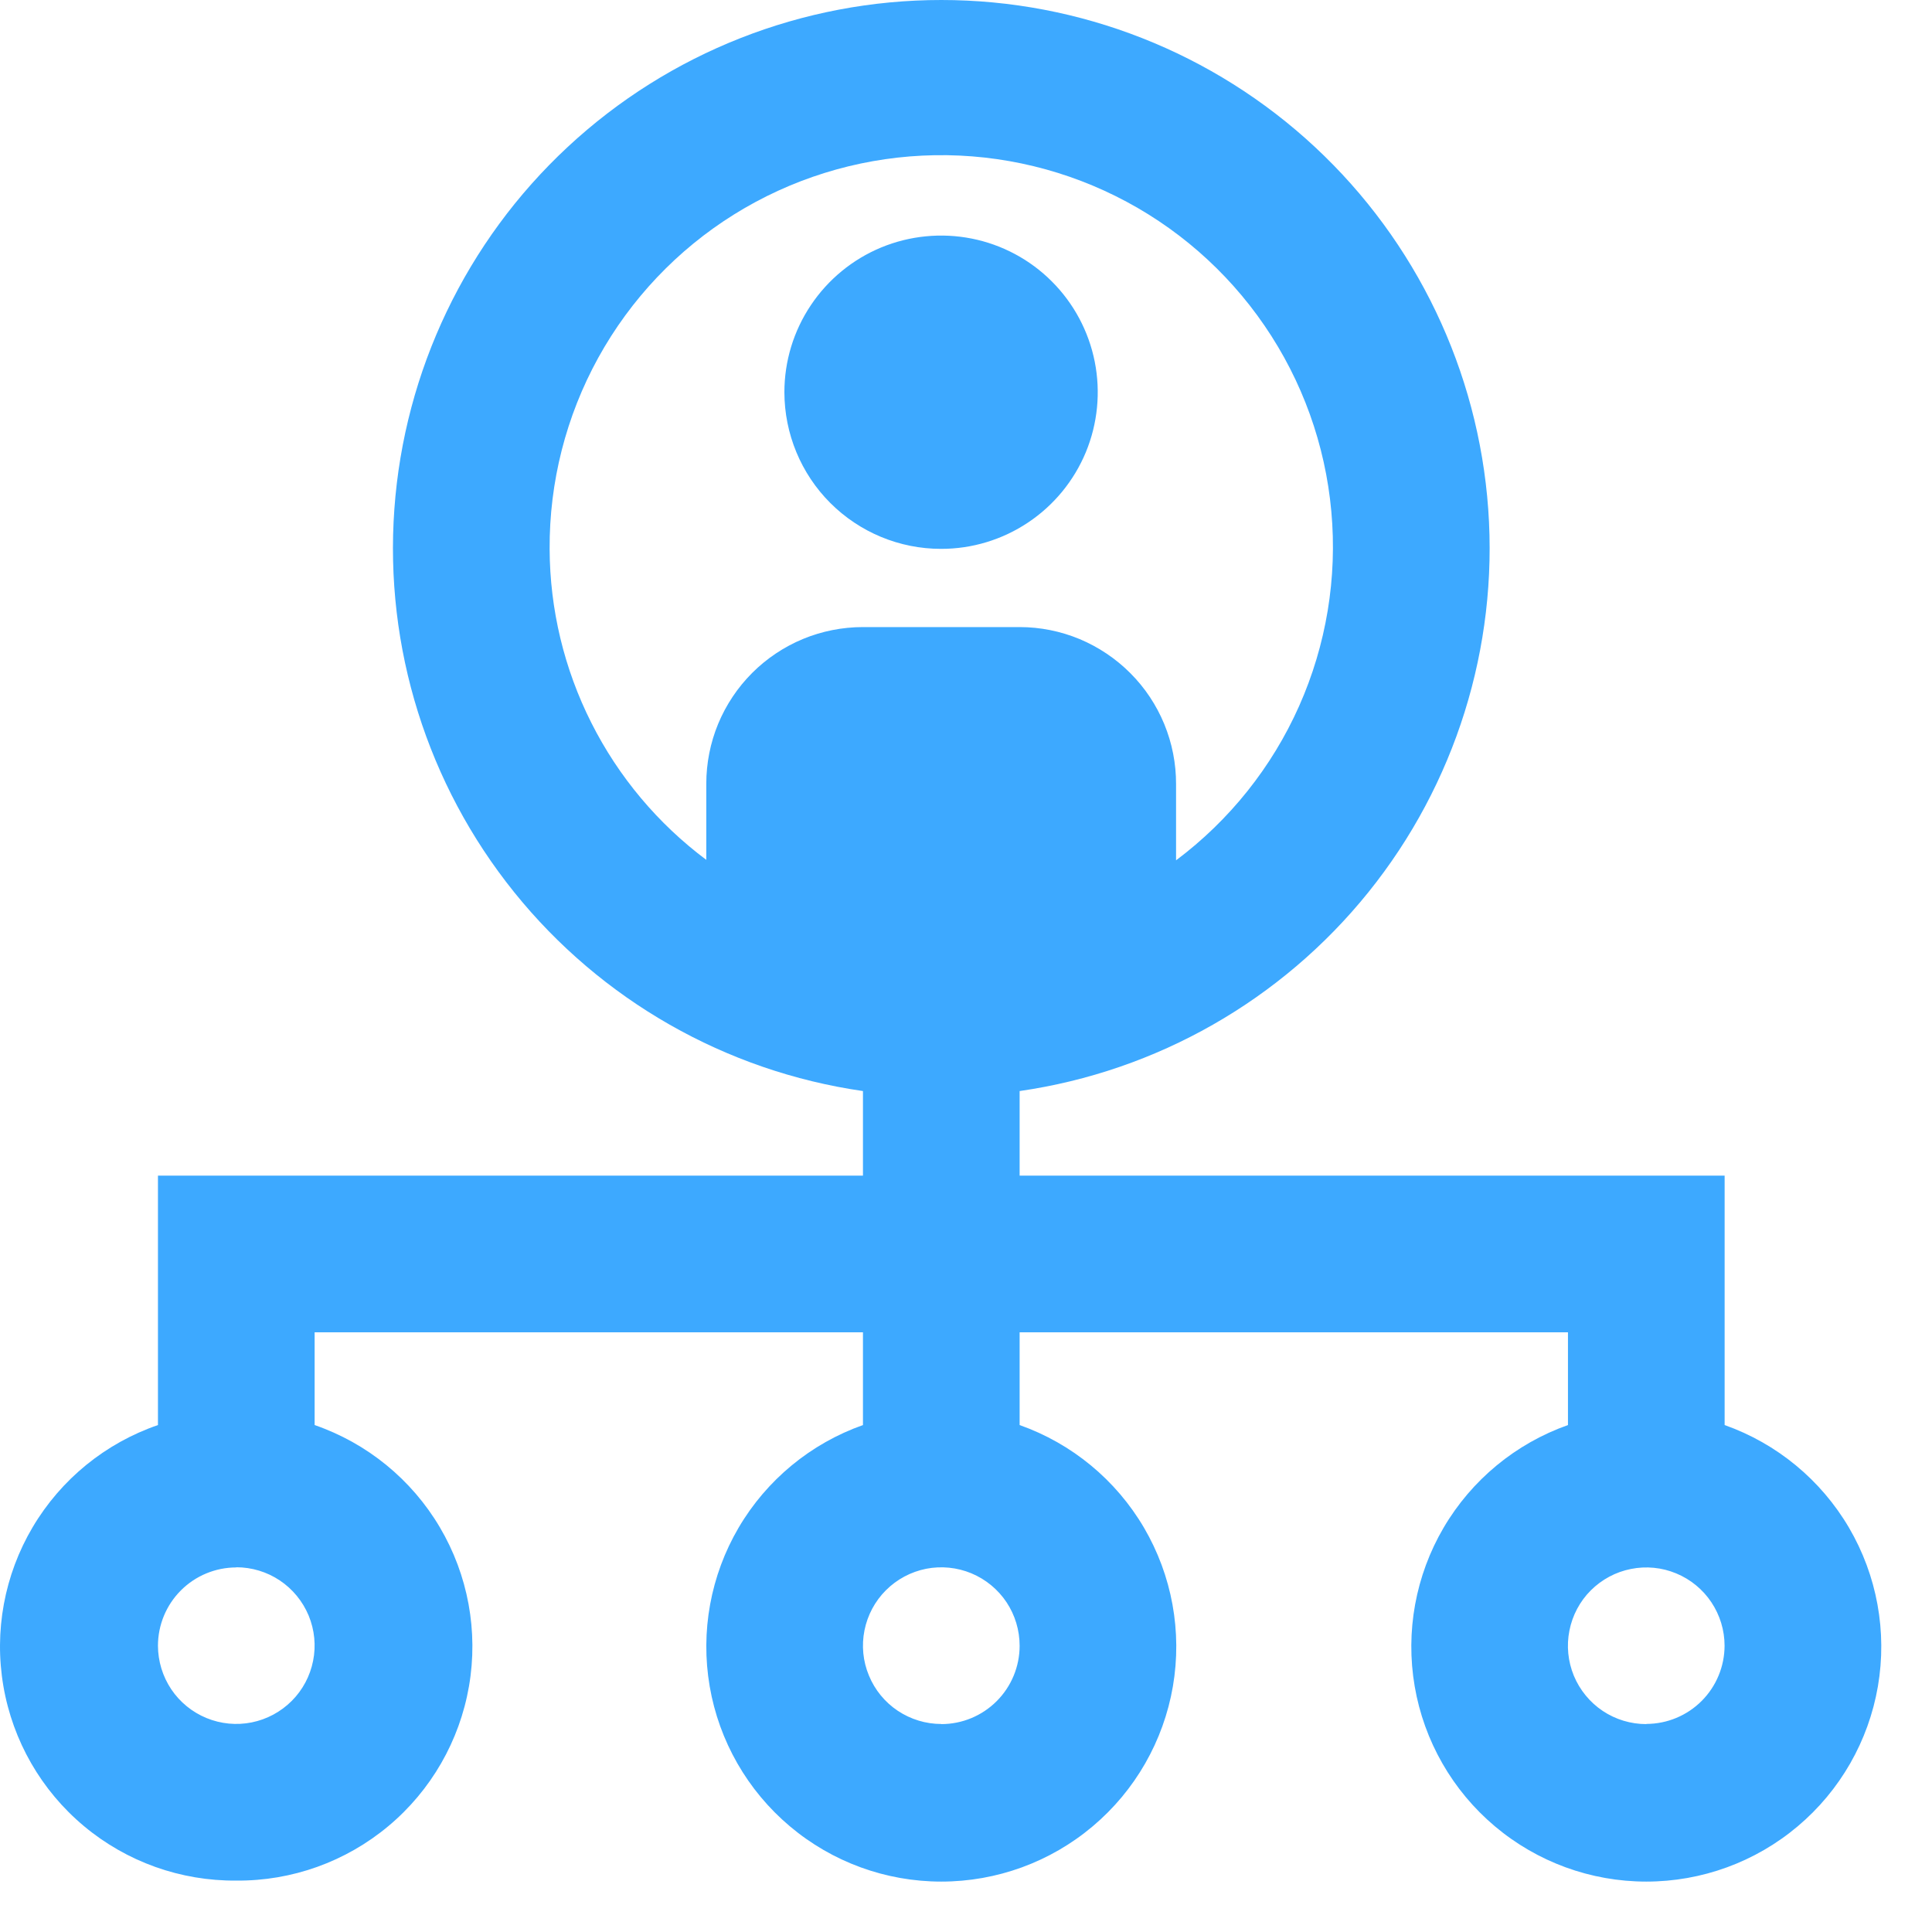
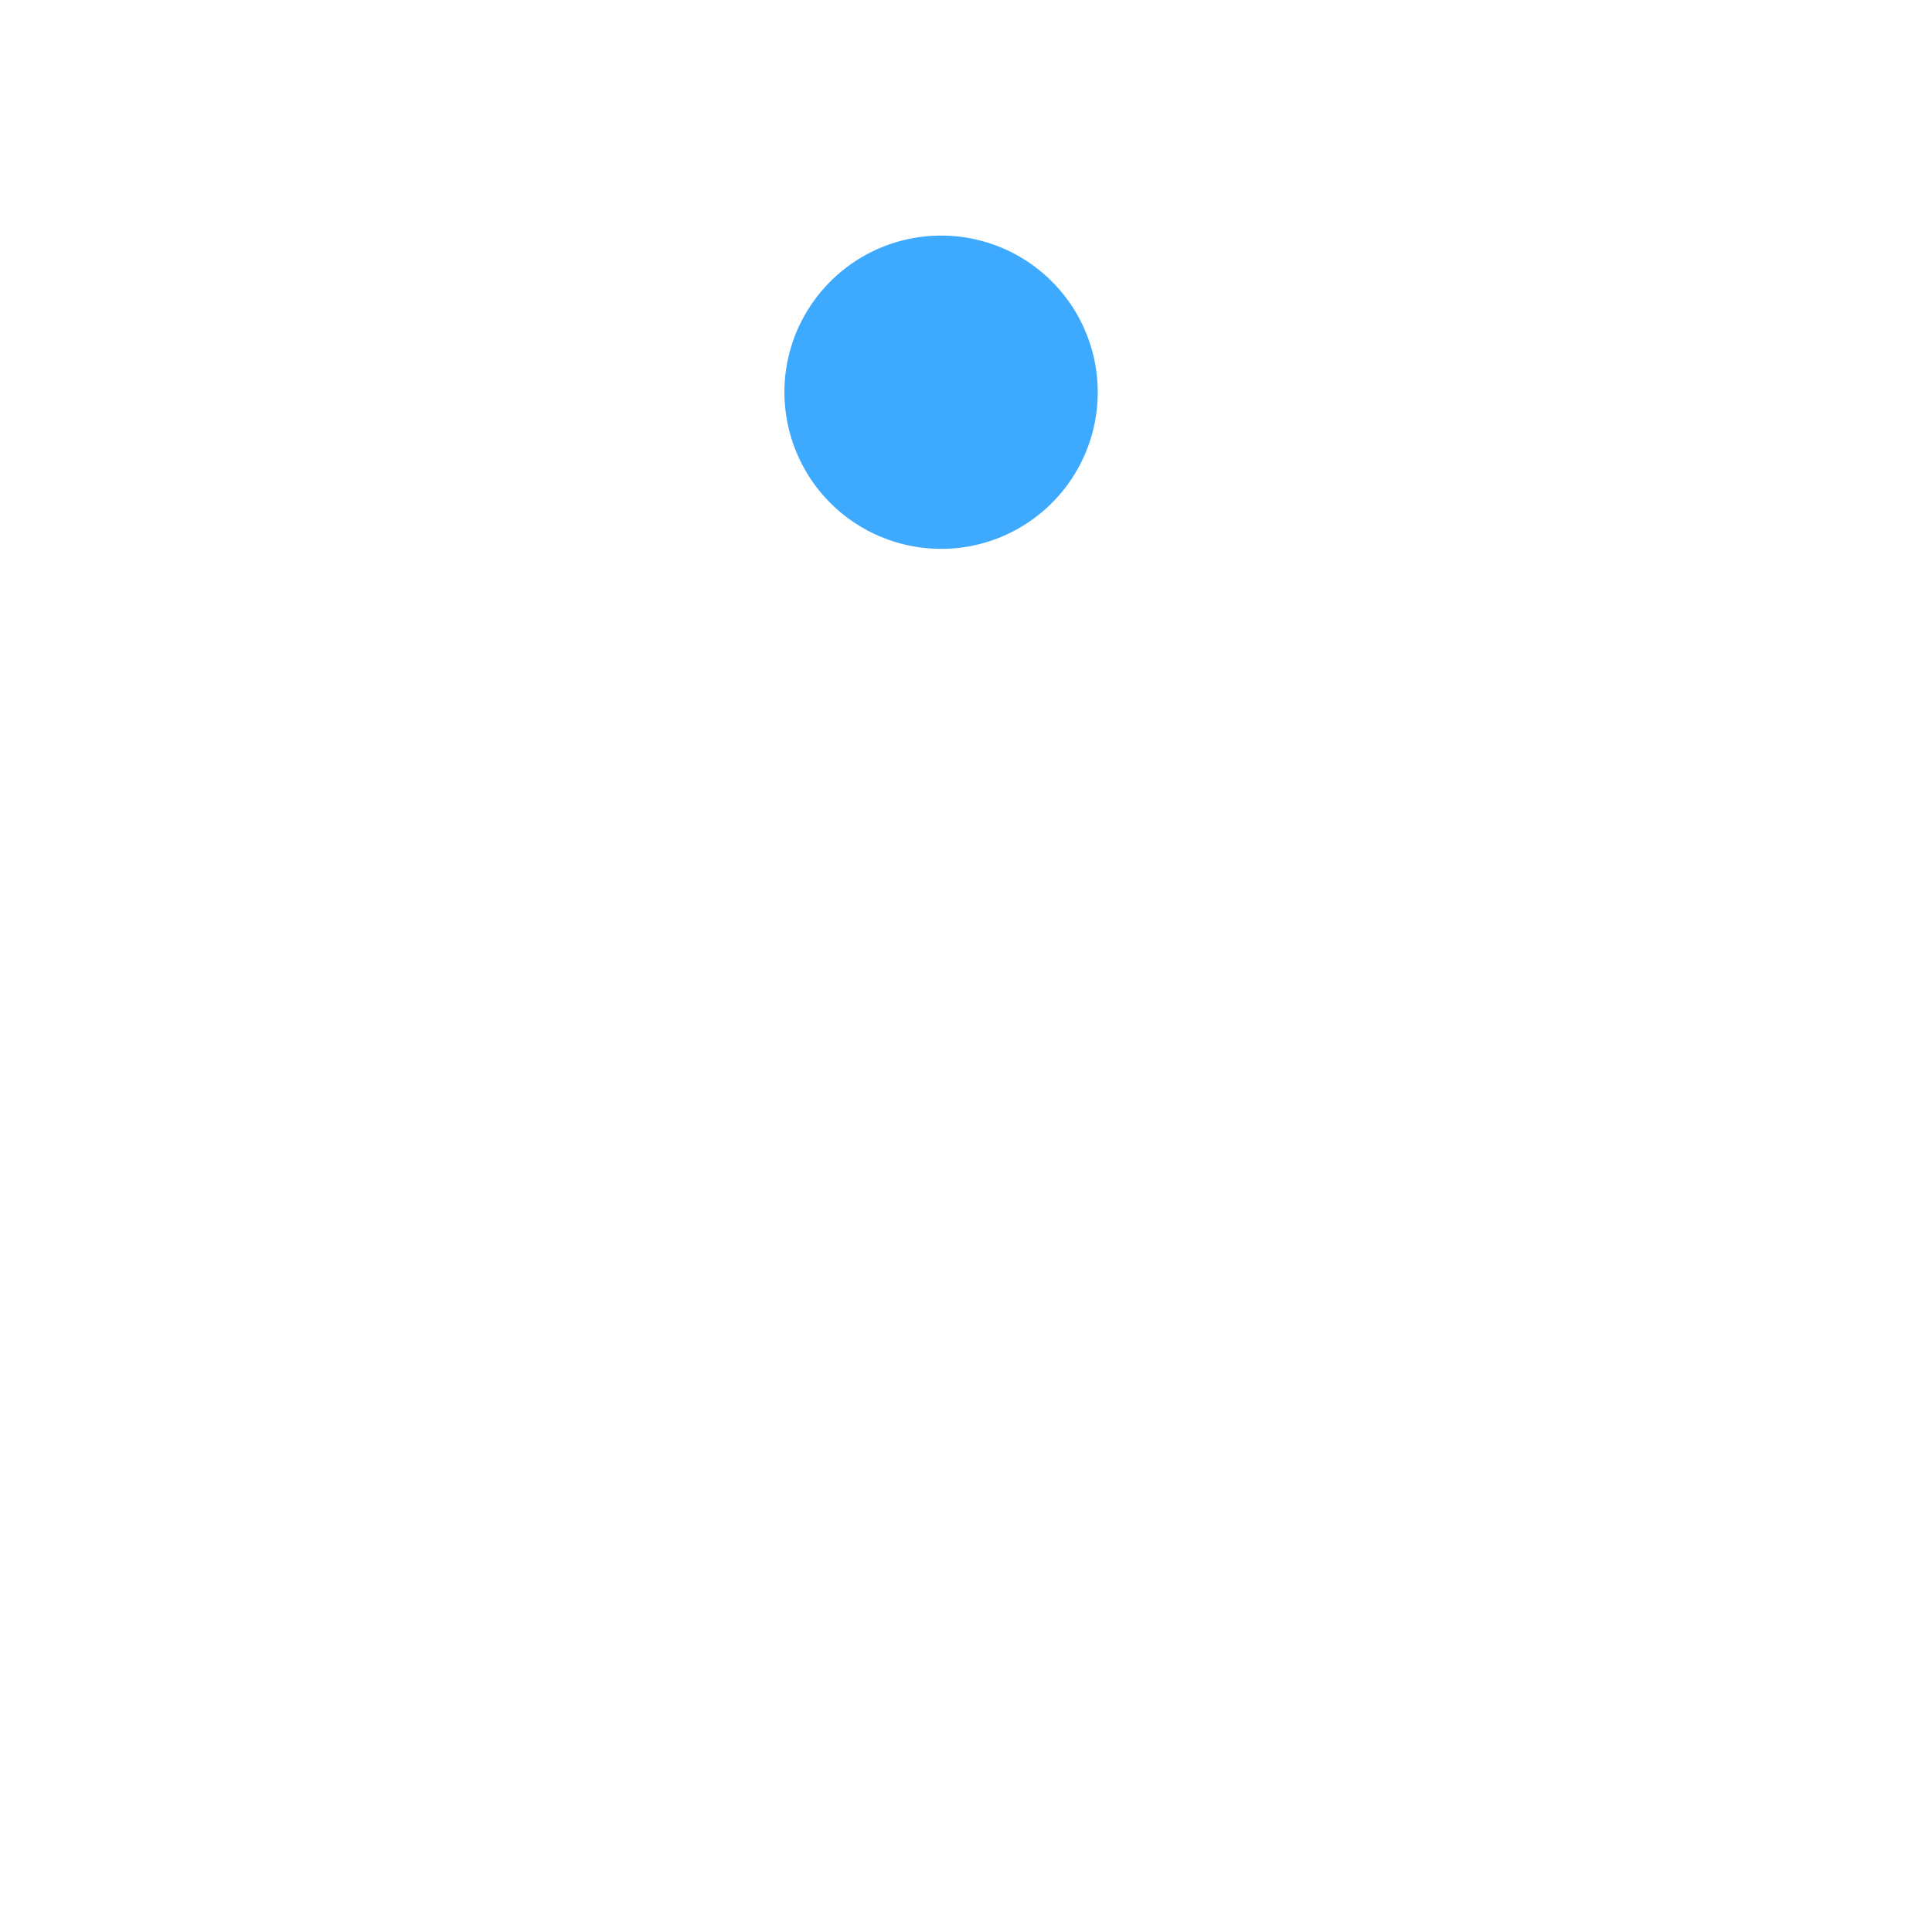
<svg xmlns="http://www.w3.org/2000/svg" width="33" height="33" viewBox="0 0 33 33" fill="none">
  <path d="M16.073 9.375C16.603 9.376 17.12 9.219 17.56 8.925C18.001 8.631 18.344 8.213 18.547 7.724C18.749 7.235 18.802 6.697 18.699 6.178C18.596 5.659 18.341 5.182 17.967 4.808C17.593 4.433 17.116 4.178 16.597 4.075C16.078 3.972 15.54 4.025 15.051 4.227C14.562 4.43 14.144 4.773 13.85 5.213C13.555 5.653 13.398 6.17 13.398 6.699C13.399 7.409 13.681 8.09 14.182 8.591C14.684 9.093 15.364 9.375 16.073 9.375Z" fill="#3DA9FF" />
-   <path d="M4.036 32.122C4.985 32.13 5.906 31.8 6.634 31.191C7.362 30.583 7.85 29.735 8.011 28.8C8.172 27.865 7.995 26.903 7.512 26.086C7.029 25.269 6.271 24.651 5.374 24.341V22.757H14.74V24.341C13.847 24.657 13.095 25.278 12.616 26.094C12.137 26.911 11.962 27.871 12.122 28.804C12.282 29.737 12.767 30.584 13.491 31.194C14.215 31.805 15.131 32.139 16.078 32.139C17.025 32.139 17.941 31.805 18.665 31.194C19.389 30.584 19.874 29.737 20.034 28.804C20.194 27.871 20.019 26.911 19.54 26.094C19.061 25.278 18.309 24.657 17.416 24.341V22.757H26.782V24.341C25.889 24.657 25.137 25.278 24.658 26.094C24.179 26.911 24.004 27.871 24.164 28.804C24.324 29.737 24.809 30.584 25.533 31.194C26.257 31.805 27.173 32.139 28.12 32.139C29.067 32.139 29.983 31.805 30.707 31.194C31.431 30.584 31.916 29.737 32.076 28.804C32.236 27.871 32.061 26.911 31.582 26.094C31.103 25.278 30.351 24.657 29.458 24.341V20.081H17.416V18.636C19.76 18.298 21.888 17.084 23.373 15.24C24.858 13.396 25.59 11.057 25.42 8.695C25.25 6.333 24.192 4.123 22.459 2.51C20.726 0.897 18.446 0 16.078 0C13.71 0 11.43 0.897 9.697 2.51C7.963 4.123 6.906 6.333 6.736 8.695C6.566 11.057 7.298 13.396 8.783 15.24C10.268 17.084 12.396 18.298 14.74 18.636V20.081H2.698V24.341C1.8 24.65 1.042 25.268 0.558 26.085C0.074 26.903 -0.103 27.865 0.058 28.801C0.219 29.737 0.707 30.585 1.436 31.193C2.165 31.802 3.087 32.13 4.036 32.122ZM16.078 29.447C15.813 29.447 15.555 29.368 15.334 29.221C15.114 29.074 14.943 28.865 14.842 28.62C14.74 28.376 14.714 28.107 14.766 27.847C14.818 27.588 14.945 27.349 15.133 27.162C15.32 26.975 15.559 26.848 15.818 26.796C16.078 26.745 16.347 26.772 16.591 26.873C16.836 26.975 17.045 27.147 17.192 27.367C17.338 27.587 17.416 27.846 17.416 28.111C17.416 28.466 17.275 28.806 17.024 29.057C16.773 29.308 16.433 29.449 16.078 29.449M28.12 29.449C27.855 29.449 27.596 29.371 27.376 29.224C27.156 29.077 26.985 28.868 26.883 28.624C26.782 28.379 26.755 28.11 26.807 27.851C26.858 27.591 26.985 27.352 27.172 27.165C27.36 26.978 27.598 26.85 27.858 26.799C28.117 26.747 28.386 26.773 28.631 26.875C28.875 26.976 29.084 27.147 29.231 27.367C29.378 27.587 29.457 27.846 29.457 28.111C29.456 28.465 29.315 28.804 29.065 29.054C28.815 29.304 28.476 29.445 28.122 29.446M9.388 9.377C9.382 8.235 9.668 7.11 10.219 6.11C10.771 5.11 11.569 4.267 12.538 3.663C13.507 3.059 14.615 2.713 15.756 2.658C16.897 2.603 18.033 2.841 19.055 3.349C20.078 3.857 20.954 4.619 21.599 5.562C22.244 6.504 22.637 7.596 22.74 8.734C22.844 9.871 22.654 11.016 22.19 12.06C21.726 13.103 21.002 14.01 20.088 14.695V13.395C20.089 13.043 20.021 12.695 19.887 12.369C19.753 12.044 19.557 11.748 19.308 11.499C19.06 11.25 18.765 11.052 18.441 10.916C18.116 10.781 17.768 10.711 17.416 10.711H14.74C14.389 10.711 14.04 10.78 13.716 10.914C13.391 11.049 13.096 11.246 12.848 11.494C12.599 11.743 12.402 12.038 12.267 12.363C12.133 12.687 12.064 13.036 12.064 13.387V14.687C11.237 14.069 10.565 13.268 10.101 12.347C9.636 11.425 9.392 10.409 9.388 9.377ZM4.036 26.77C4.3 26.77 4.559 26.848 4.779 26.995C4.999 27.142 5.17 27.351 5.272 27.595C5.373 27.84 5.4 28.108 5.348 28.368C5.297 28.627 5.17 28.866 4.983 29.053C4.796 29.24 4.558 29.368 4.299 29.42C4.04 29.472 3.771 29.446 3.526 29.345C3.281 29.244 3.072 29.073 2.925 28.854C2.778 28.634 2.699 28.375 2.698 28.111C2.698 27.756 2.839 27.416 3.09 27.165C3.341 26.914 3.681 26.773 4.036 26.773" fill="#3DA9FF" />
</svg>